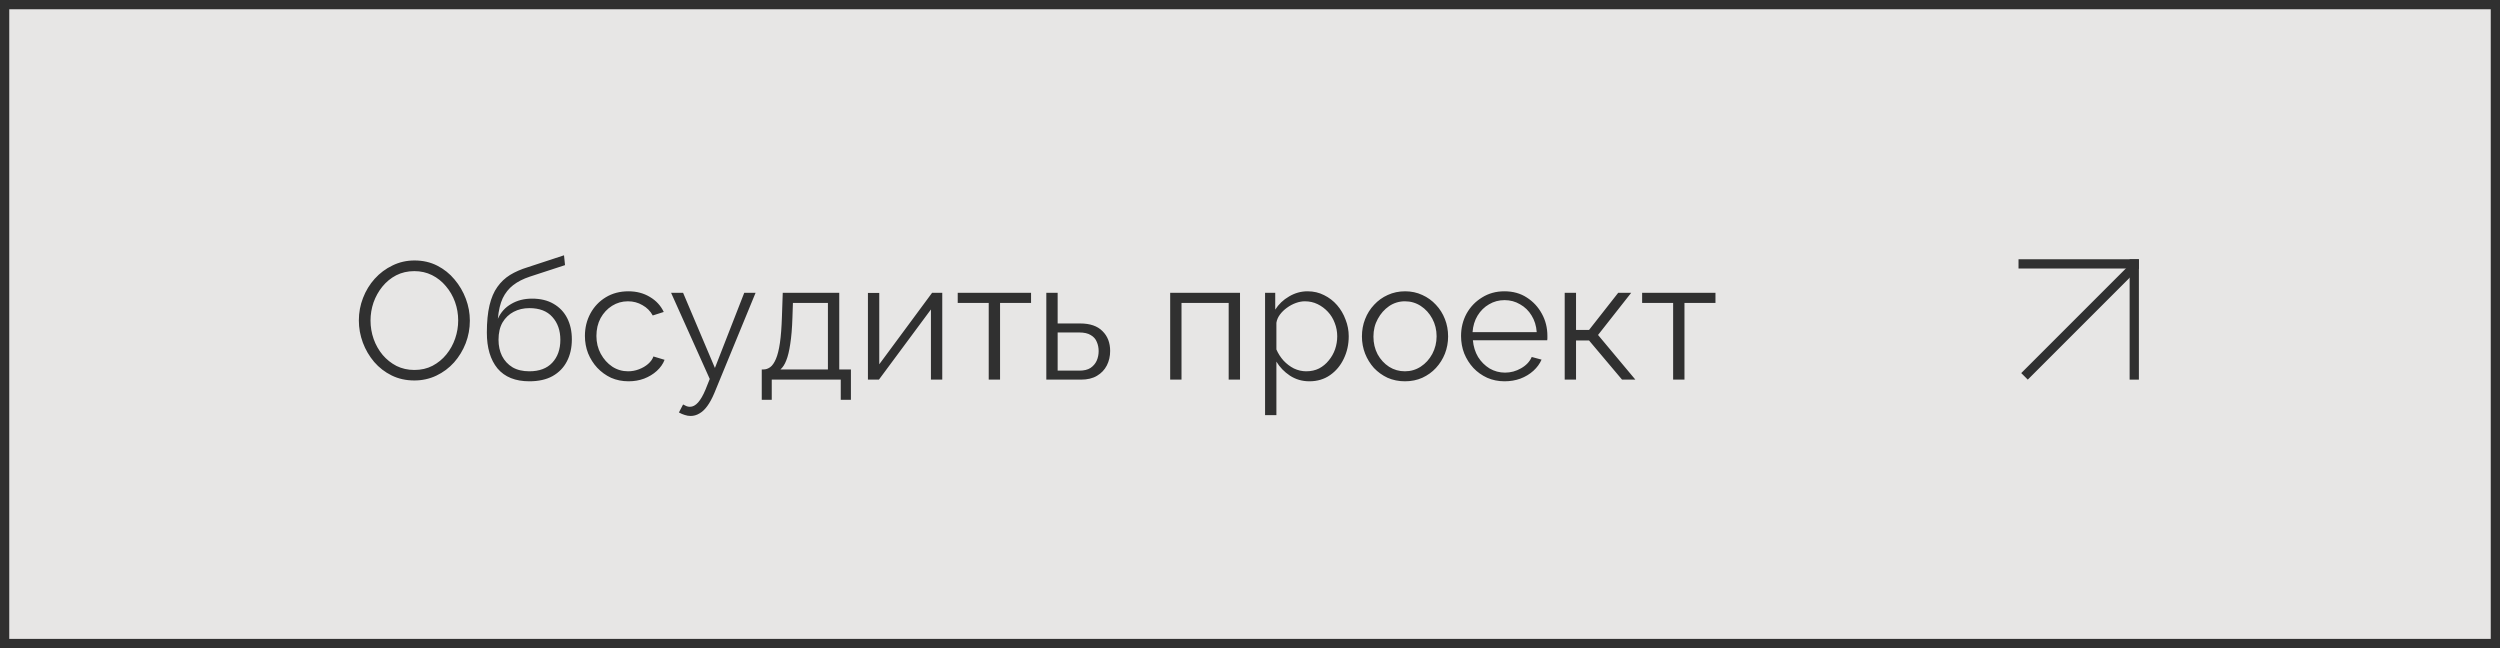
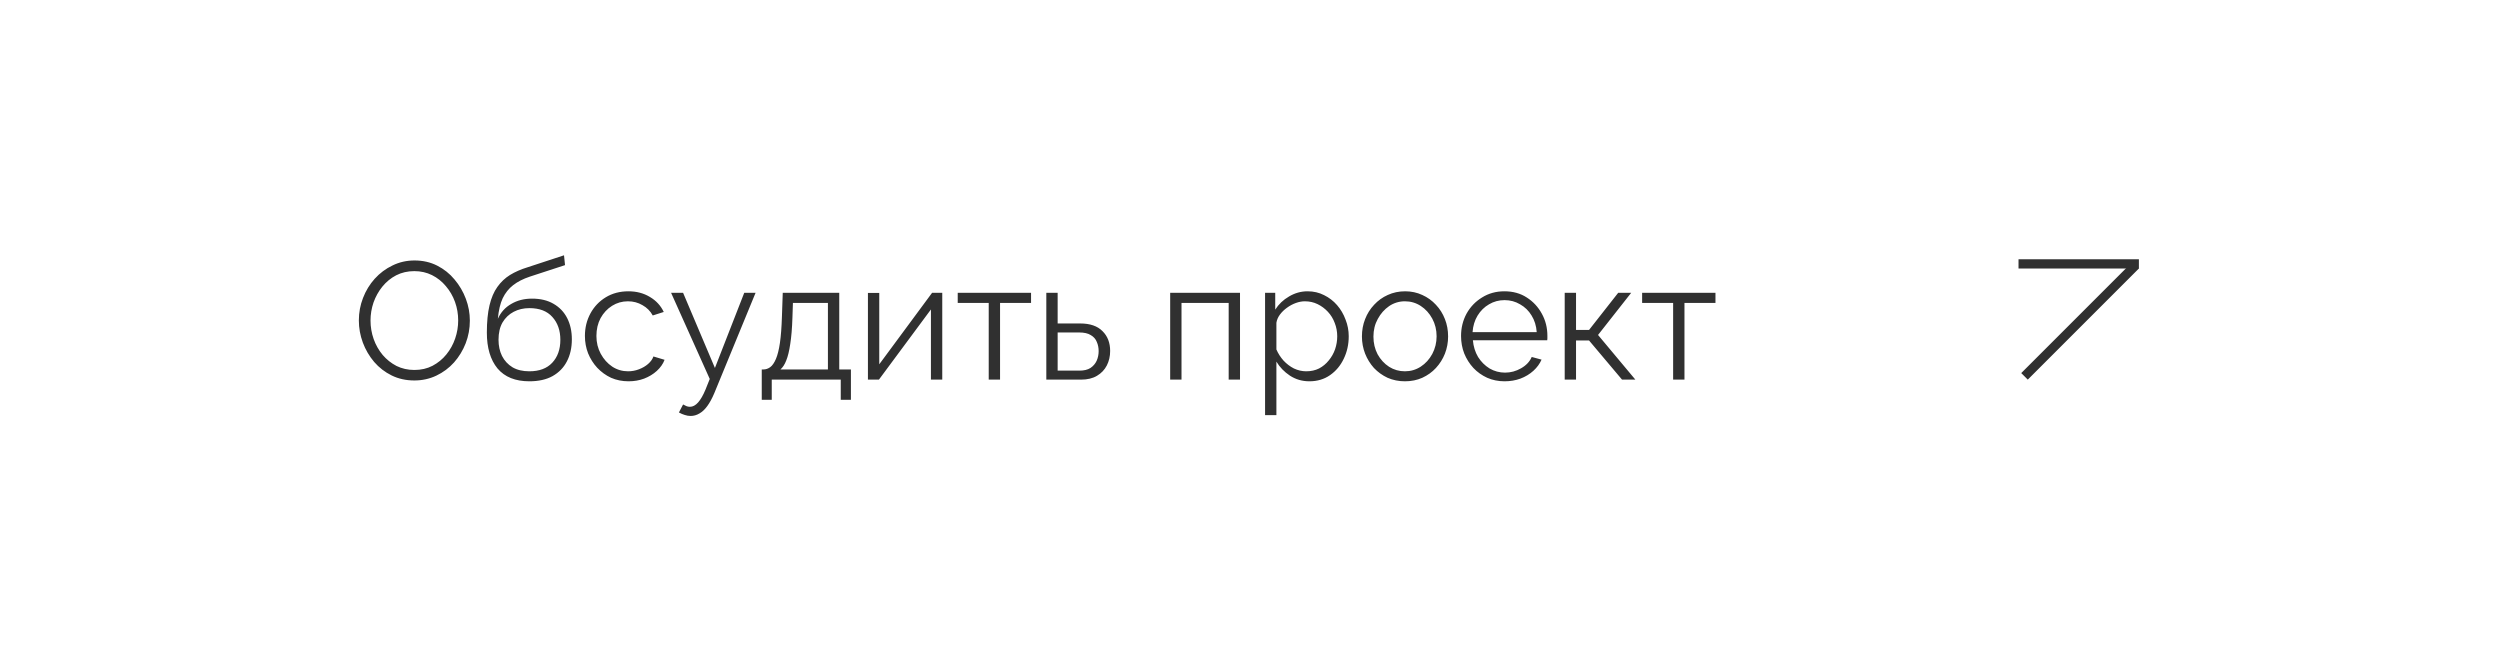
<svg xmlns="http://www.w3.org/2000/svg" width="270" height="70" viewBox="0 0 270 70" fill="none">
-   <rect x="0.5" y="0.5" width="269" height="69" fill="#E7E6E5" stroke="#303030" />
  <path d="M44.75 41.09C43.85 41.09 43.034 40.91 42.302 40.55C41.57 40.19 40.94 39.704 40.412 39.092C39.884 38.468 39.476 37.772 39.188 37.004C38.9 36.224 38.756 35.426 38.756 34.61C38.756 33.758 38.906 32.948 39.206 32.18C39.506 31.4 39.926 30.71 40.466 30.11C41.018 29.498 41.66 29.018 42.392 28.67C43.124 28.31 43.916 28.13 44.768 28.13C45.668 28.13 46.484 28.316 47.216 28.688C47.948 29.06 48.572 29.558 49.088 30.182C49.616 30.806 50.024 31.502 50.312 32.27C50.6 33.038 50.744 33.824 50.744 34.628C50.744 35.48 50.594 36.296 50.294 37.076C49.994 37.844 49.574 38.534 49.034 39.146C48.494 39.746 47.858 40.22 47.126 40.568C46.394 40.916 45.602 41.09 44.75 41.09ZM40.016 34.61C40.016 35.306 40.13 35.978 40.358 36.626C40.586 37.262 40.91 37.832 41.33 38.336C41.75 38.828 42.248 39.224 42.824 39.524C43.412 39.812 44.054 39.956 44.75 39.956C45.482 39.956 46.136 39.806 46.712 39.506C47.3 39.194 47.798 38.786 48.206 38.282C48.626 37.766 48.944 37.19 49.16 36.554C49.376 35.918 49.484 35.27 49.484 34.61C49.484 33.914 49.37 33.248 49.142 32.612C48.914 31.976 48.584 31.406 48.152 30.902C47.732 30.398 47.234 30.002 46.658 29.714C46.082 29.426 45.446 29.282 44.75 29.282C44.03 29.282 43.376 29.432 42.788 29.732C42.212 30.032 41.714 30.44 41.294 30.956C40.886 31.46 40.568 32.03 40.34 32.666C40.124 33.302 40.016 33.95 40.016 34.61ZM57.17 41.18C55.658 41.18 54.512 40.718 53.732 39.794C52.964 38.858 52.58 37.568 52.58 35.924C52.58 34.76 52.676 33.776 52.868 32.972C53.06 32.168 53.342 31.508 53.714 30.992C54.086 30.464 54.542 30.032 55.082 29.696C55.634 29.36 56.264 29.084 56.972 28.868L60.914 27.572L61.022 28.634L57.224 29.876C56.504 30.116 55.904 30.422 55.424 30.794C54.944 31.166 54.566 31.64 54.29 32.216C54.026 32.78 53.852 33.518 53.768 34.43C54.08 33.734 54.56 33.2 55.208 32.828C55.856 32.444 56.606 32.252 57.458 32.252C58.37 32.252 59.144 32.438 59.78 32.81C60.428 33.182 60.92 33.698 61.256 34.358C61.592 35.018 61.76 35.78 61.76 36.644C61.76 37.556 61.58 38.354 61.22 39.038C60.872 39.71 60.356 40.238 59.672 40.622C59 40.994 58.166 41.18 57.17 41.18ZM57.17 40.1C58.238 40.1 59.06 39.794 59.636 39.182C60.224 38.558 60.518 37.73 60.518 36.698C60.518 35.69 60.23 34.868 59.654 34.232C59.09 33.596 58.262 33.278 57.17 33.278C56.546 33.278 55.982 33.41 55.478 33.674C54.974 33.938 54.572 34.322 54.272 34.826C53.984 35.33 53.84 35.954 53.84 36.698C53.84 37.346 53.966 37.928 54.218 38.444C54.482 38.96 54.86 39.368 55.352 39.668C55.844 39.956 56.45 40.1 57.17 40.1ZM67.887 41.18C67.203 41.18 66.573 41.054 65.997 40.802C65.433 40.538 64.935 40.178 64.503 39.722C64.083 39.266 63.753 38.744 63.513 38.156C63.285 37.568 63.171 36.944 63.171 36.284C63.171 35.396 63.369 34.586 63.765 33.854C64.161 33.122 64.713 32.54 65.421 32.108C66.129 31.676 66.945 31.46 67.869 31.46C68.745 31.46 69.519 31.664 70.191 32.072C70.863 32.468 71.361 33.008 71.685 33.692L70.497 34.07C70.233 33.59 69.861 33.218 69.381 32.954C68.913 32.678 68.391 32.54 67.815 32.54C67.191 32.54 66.621 32.702 66.105 33.026C65.589 33.35 65.175 33.794 64.863 34.358C64.563 34.922 64.413 35.564 64.413 36.284C64.413 36.992 64.569 37.634 64.881 38.21C65.193 38.786 65.607 39.248 66.123 39.596C66.639 39.932 67.209 40.1 67.833 40.1C68.241 40.1 68.631 40.028 69.003 39.884C69.387 39.74 69.717 39.548 69.993 39.308C70.281 39.056 70.473 38.786 70.569 38.498L71.775 38.858C71.607 39.302 71.325 39.704 70.929 40.064C70.545 40.412 70.089 40.688 69.561 40.892C69.045 41.084 68.487 41.18 67.887 41.18ZM74.583 44.924C74.379 44.924 74.169 44.888 73.953 44.816C73.749 44.756 73.539 44.666 73.323 44.546L73.773 43.682C73.905 43.754 74.025 43.814 74.133 43.862C74.253 43.91 74.379 43.934 74.511 43.934C74.823 43.934 75.117 43.778 75.393 43.466C75.669 43.154 75.933 42.698 76.185 42.098L76.653 40.928L72.477 31.622H73.773L77.211 39.74L80.379 31.622H81.603L77.139 42.476C76.899 43.04 76.647 43.502 76.383 43.862C76.119 44.222 75.837 44.486 75.537 44.654C75.237 44.834 74.919 44.924 74.583 44.924ZM82.269 43.178V39.902H82.431C82.707 39.902 82.959 39.818 83.187 39.65C83.415 39.482 83.619 39.188 83.799 38.768C83.979 38.348 84.123 37.772 84.231 37.04C84.339 36.296 84.411 35.36 84.447 34.232L84.537 31.622H90.639V39.902H91.899V43.178H90.801V41H83.349V43.178H82.269ZM84.285 39.902H89.415V32.72H85.635L85.581 34.34C85.545 35.456 85.467 36.392 85.347 37.148C85.239 37.892 85.095 38.486 84.915 38.93C84.747 39.362 84.537 39.686 84.285 39.902ZM93.736 41V31.64H94.96V39.344L100.666 31.622H101.764V41H100.54V33.422L94.924 41H93.736ZM106.782 41V32.72H103.434V31.622H111.354V32.72H108.006V41H106.782ZM113.002 41V31.622H114.226V34.934H116.656C117.724 34.934 118.528 35.21 119.068 35.762C119.62 36.302 119.896 37.016 119.896 37.904C119.896 38.48 119.776 39.002 119.536 39.47C119.296 39.938 118.942 40.31 118.474 40.586C118.018 40.862 117.442 41 116.746 41H113.002ZM114.226 40.028H116.584C117.076 40.028 117.472 39.932 117.772 39.74C118.072 39.536 118.294 39.278 118.438 38.966C118.582 38.642 118.654 38.294 118.654 37.922C118.654 37.562 118.588 37.232 118.456 36.932C118.336 36.62 118.12 36.374 117.808 36.194C117.508 36.002 117.088 35.906 116.548 35.906H114.226V40.028ZM126.379 41V31.622H133.921V41H132.697V32.72H127.603V41H126.379ZM141.415 41.18C140.635 41.18 139.933 40.976 139.309 40.568C138.697 40.16 138.211 39.656 137.851 39.056V44.834H136.627V31.622H137.725V33.44C138.097 32.852 138.595 32.378 139.219 32.018C139.843 31.646 140.509 31.46 141.217 31.46C141.865 31.46 142.459 31.598 142.999 31.874C143.539 32.138 144.007 32.498 144.403 32.954C144.799 33.41 145.105 33.932 145.321 34.52C145.549 35.096 145.663 35.696 145.663 36.32C145.663 37.196 145.483 38.006 145.123 38.75C144.775 39.482 144.283 40.07 143.647 40.514C143.011 40.958 142.267 41.18 141.415 41.18ZM141.073 40.1C141.589 40.1 142.051 39.998 142.459 39.794C142.867 39.578 143.215 39.29 143.503 38.93C143.803 38.57 144.031 38.168 144.187 37.724C144.343 37.268 144.421 36.8 144.421 36.32C144.421 35.816 144.331 35.336 144.151 34.88C143.983 34.424 143.737 34.022 143.413 33.674C143.089 33.326 142.717 33.05 142.297 32.846C141.877 32.642 141.421 32.54 140.929 32.54C140.617 32.54 140.293 32.6 139.957 32.72C139.621 32.84 139.297 33.014 138.985 33.242C138.685 33.458 138.433 33.704 138.229 33.98C138.025 34.256 137.899 34.55 137.851 34.862V37.742C138.043 38.186 138.301 38.588 138.625 38.948C138.949 39.296 139.321 39.578 139.741 39.794C140.173 39.998 140.617 40.1 141.073 40.1ZM151.733 41.18C151.061 41.18 150.437 41.054 149.861 40.802C149.297 40.538 148.805 40.184 148.385 39.74C147.977 39.284 147.659 38.768 147.431 38.192C147.203 37.604 147.089 36.986 147.089 36.338C147.089 35.666 147.203 35.042 147.431 34.466C147.659 33.878 147.983 33.362 148.403 32.918C148.823 32.462 149.315 32.108 149.879 31.856C150.455 31.592 151.079 31.46 151.751 31.46C152.423 31.46 153.041 31.592 153.605 31.856C154.169 32.108 154.661 32.462 155.081 32.918C155.501 33.362 155.825 33.878 156.053 34.466C156.281 35.042 156.395 35.666 156.395 36.338C156.395 36.986 156.281 37.604 156.053 38.192C155.825 38.768 155.501 39.284 155.081 39.74C154.673 40.184 154.181 40.538 153.605 40.802C153.041 41.054 152.417 41.18 151.733 41.18ZM148.331 36.356C148.331 37.052 148.481 37.688 148.781 38.264C149.093 38.828 149.507 39.278 150.023 39.614C150.539 39.938 151.109 40.1 151.733 40.1C152.357 40.1 152.927 39.932 153.443 39.596C153.959 39.26 154.373 38.804 154.685 38.228C154.997 37.64 155.153 37.004 155.153 36.32C155.153 35.624 154.997 34.988 154.685 34.412C154.373 33.836 153.959 33.38 153.443 33.044C152.927 32.708 152.357 32.54 151.733 32.54C151.109 32.54 150.539 32.714 150.023 33.062C149.519 33.41 149.111 33.872 148.799 34.448C148.487 35.012 148.331 35.648 148.331 36.356ZM162.492 41.18C161.82 41.18 161.196 41.054 160.62 40.802C160.044 40.538 159.546 40.184 159.126 39.74C158.706 39.284 158.376 38.762 158.136 38.174C157.908 37.586 157.794 36.956 157.794 36.284C157.794 35.408 157.992 34.604 158.388 33.872C158.796 33.14 159.354 32.558 160.062 32.126C160.77 31.682 161.574 31.46 162.474 31.46C163.398 31.46 164.202 31.682 164.886 32.126C165.582 32.57 166.128 33.158 166.524 33.89C166.92 34.61 167.118 35.402 167.118 36.266C167.118 36.362 167.118 36.458 167.118 36.554C167.118 36.638 167.112 36.704 167.1 36.752H159.072C159.132 37.424 159.318 38.024 159.63 38.552C159.954 39.068 160.368 39.482 160.872 39.794C161.388 40.094 161.946 40.244 162.546 40.244C163.158 40.244 163.734 40.088 164.274 39.776C164.826 39.464 165.21 39.056 165.426 38.552L166.488 38.84C166.296 39.284 166.002 39.686 165.606 40.046C165.21 40.406 164.742 40.688 164.202 40.892C163.674 41.084 163.104 41.18 162.492 41.18ZM159.036 35.87H165.966C165.918 35.186 165.732 34.586 165.408 34.07C165.096 33.554 164.682 33.152 164.166 32.864C163.662 32.564 163.104 32.414 162.492 32.414C161.88 32.414 161.322 32.564 160.818 32.864C160.314 33.152 159.9 33.56 159.576 34.088C159.264 34.604 159.084 35.198 159.036 35.87ZM168.988 41V31.622H170.212V35.636H171.616L174.766 31.622H176.17L172.588 36.176L176.62 41H175.18L171.616 36.77H170.212V41H168.988ZM180.698 41V32.72H177.35V31.622H185.27V32.72H181.922V41H180.698Z" fill="#303030" />
  <line x1="218" y1="28.5" x2="231" y2="28.5" stroke="#303030" />
  <line x1="218.646" y1="40.646" x2="230.646" y2="28.646" stroke="#303030" />
-   <line x1="230.5" y1="41" x2="230.5" y2="28" stroke="#303030" />
</svg>